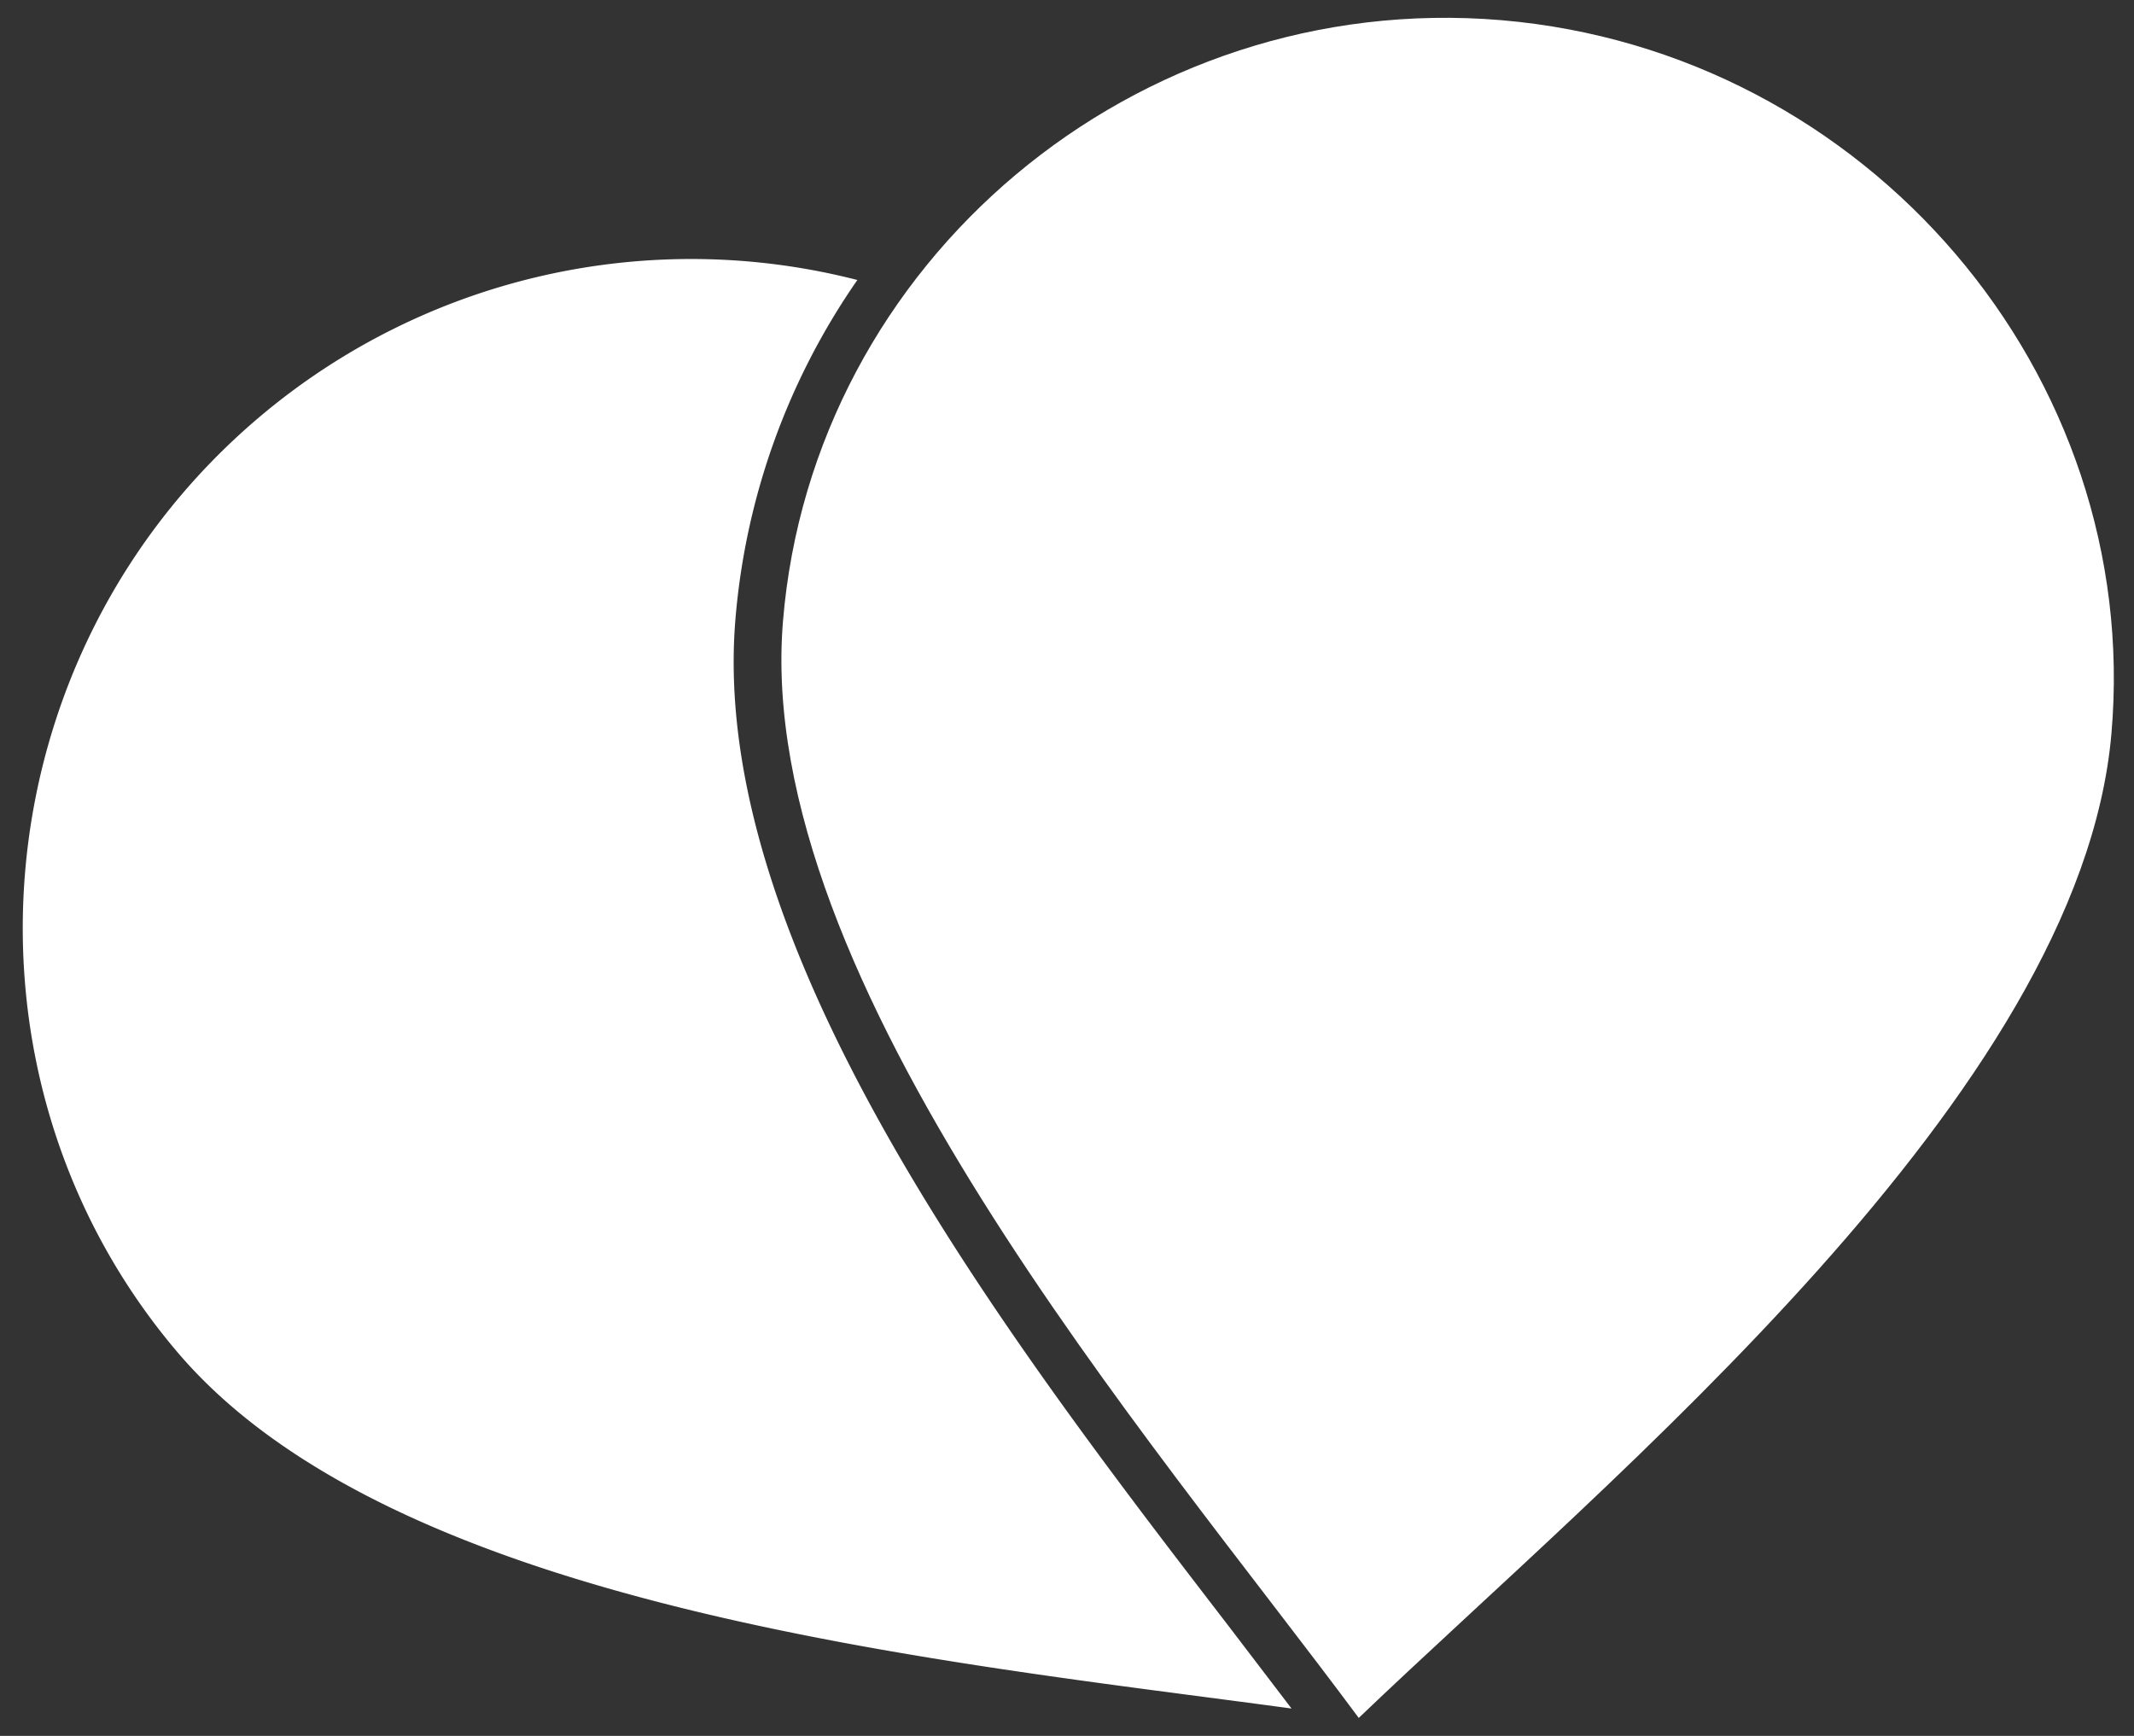
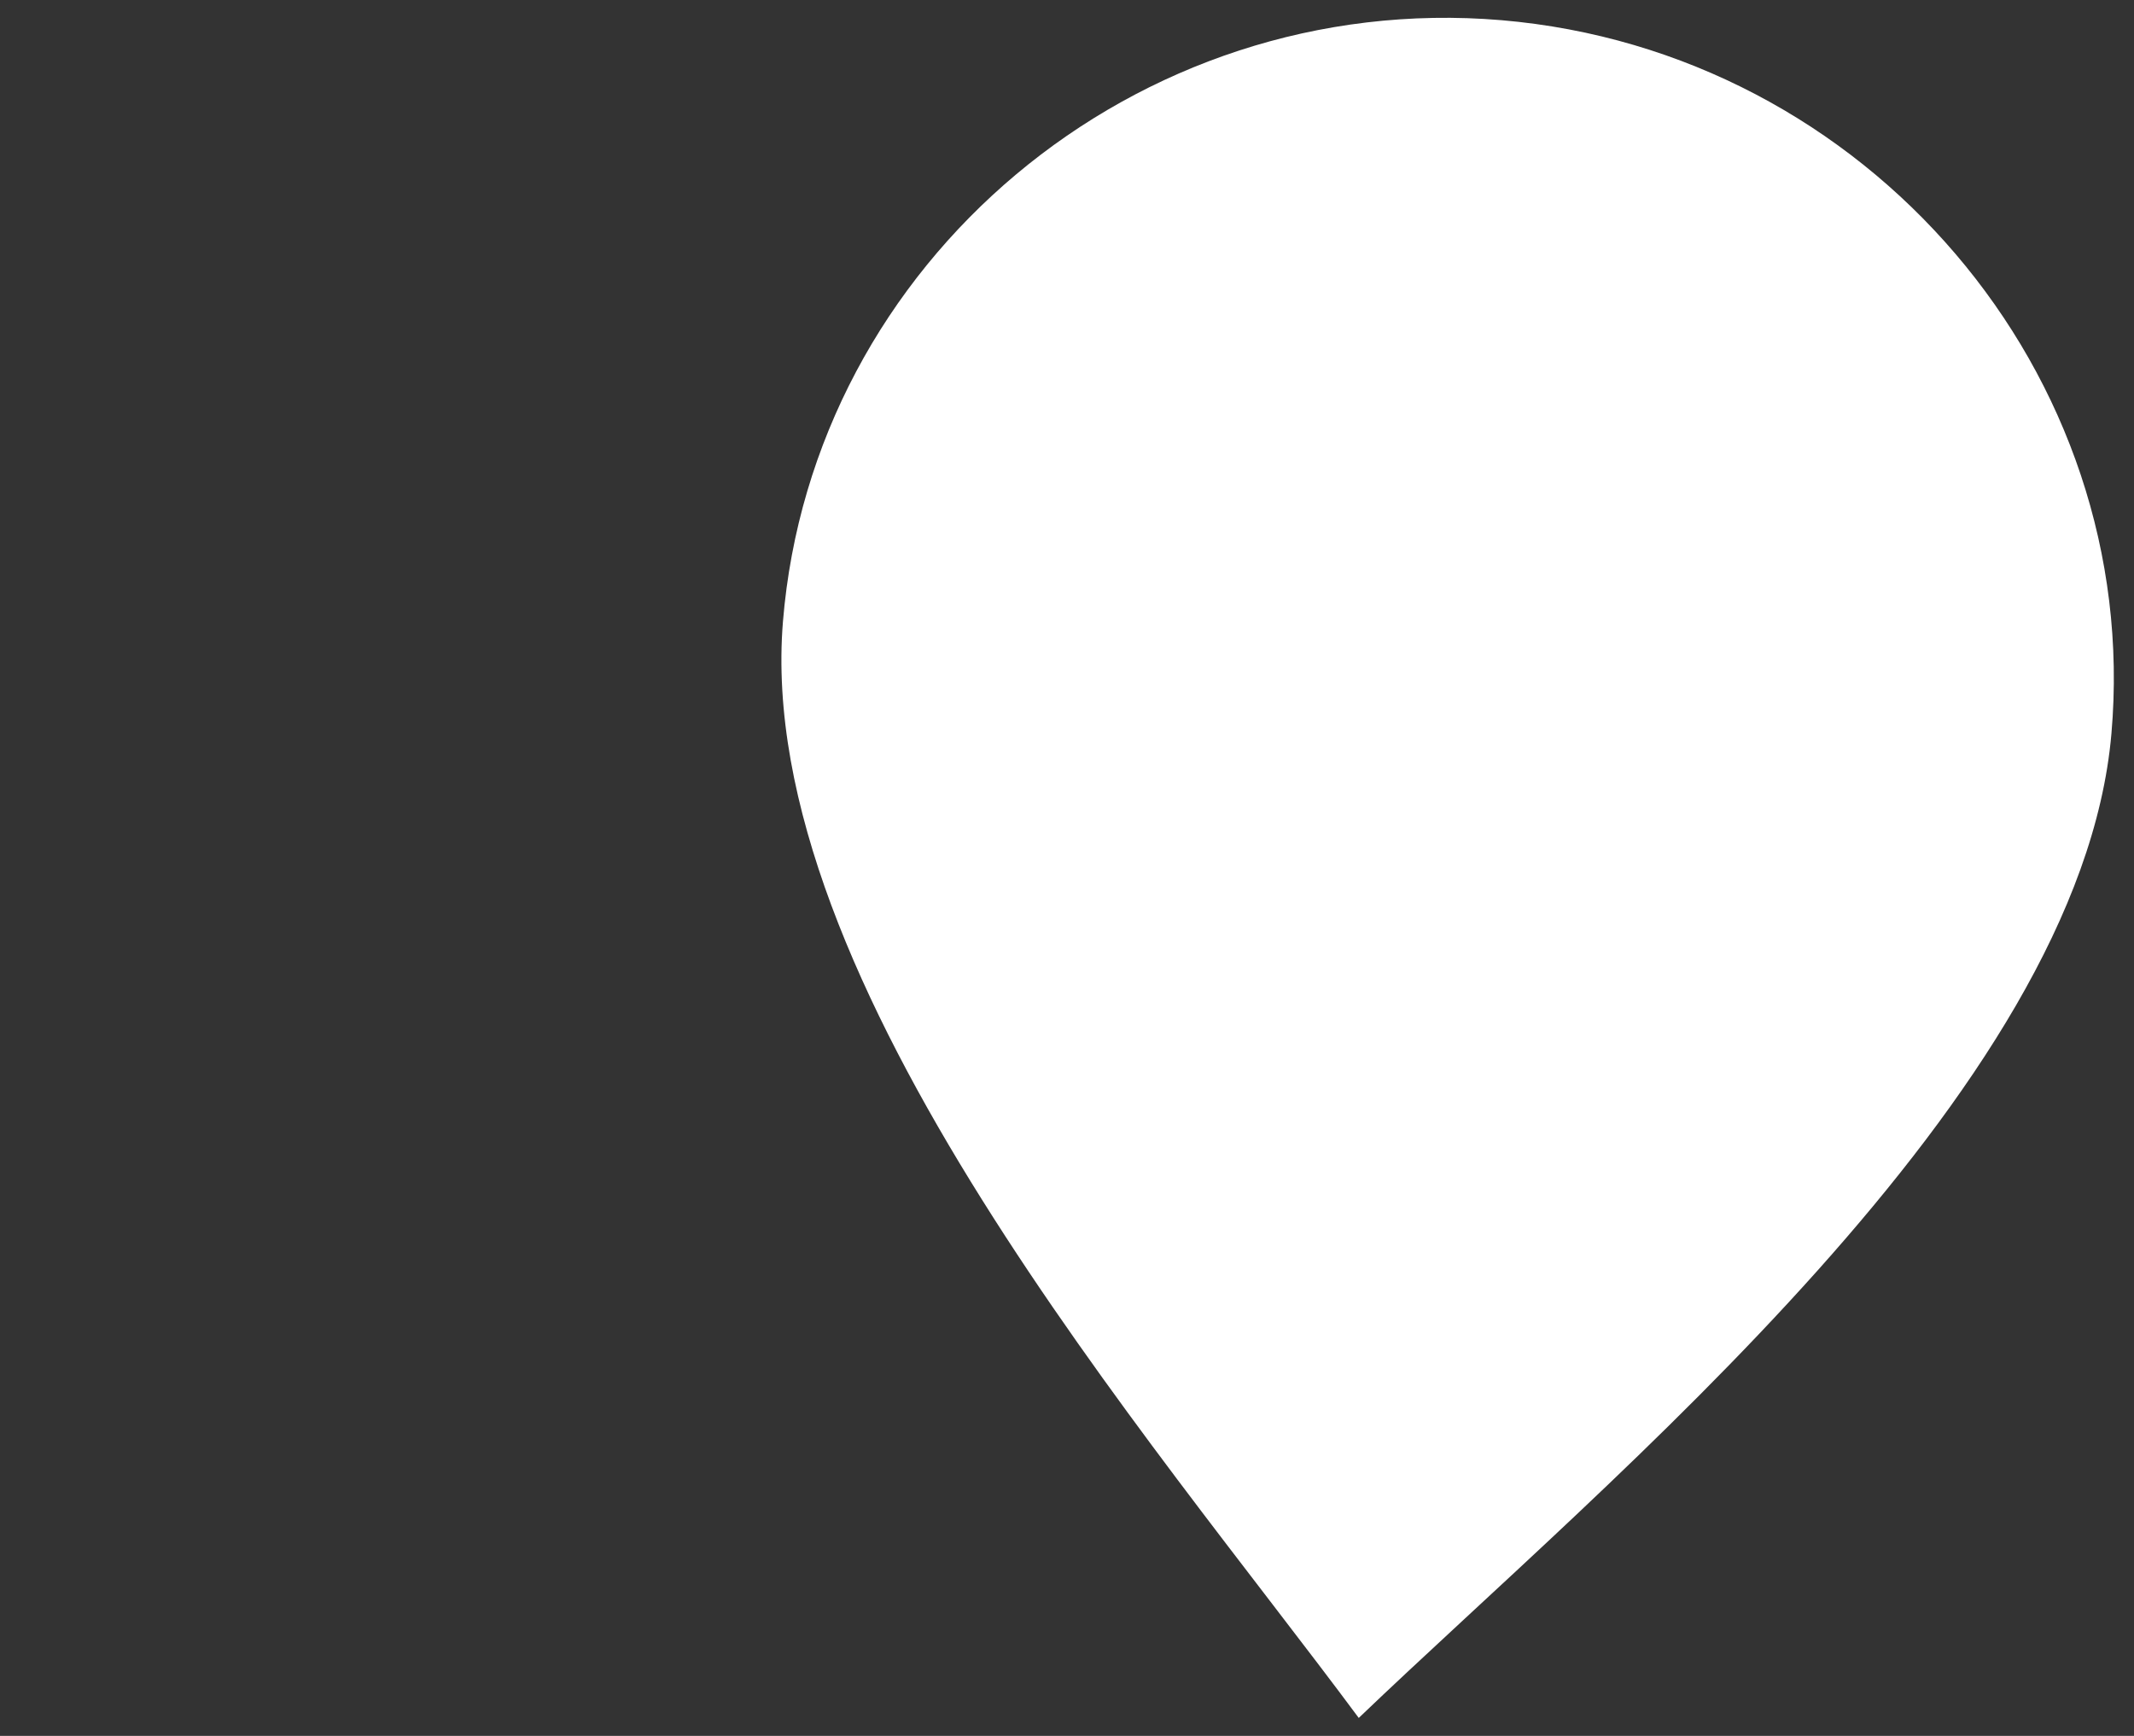
<svg xmlns="http://www.w3.org/2000/svg" id="Ebene_1" data-name="Ebene 1" viewBox="0 0 124.75 101.49">
  <rect x="0" y="0" width="124.75" height="101.49" fill="#333333" stroke="none" />
-   <path d="M71.77,95C58.92,78.29,41.33,55.38,43,36.11a40.63,40.63,0,0,1,7.12-19.74,39.09,39.09,0,0,0-34.94,8c-16.4,13.85-18.5,38.48-4.88,54.6C23,94.05,55,97.11,75.5,99.89Z" fill="#fff" fill-rule="evenodd" />
  <path d="M87.77,1.18c-21.38-1.8-40.28,14.13-42,35.16s21.53,47.74,33.66,64.1c14.71-14.09,42.17-36.51,44-57.54S109.16,3,87.77,1.18Z" fill="#fff" fill-rule="evenodd" />
</svg>